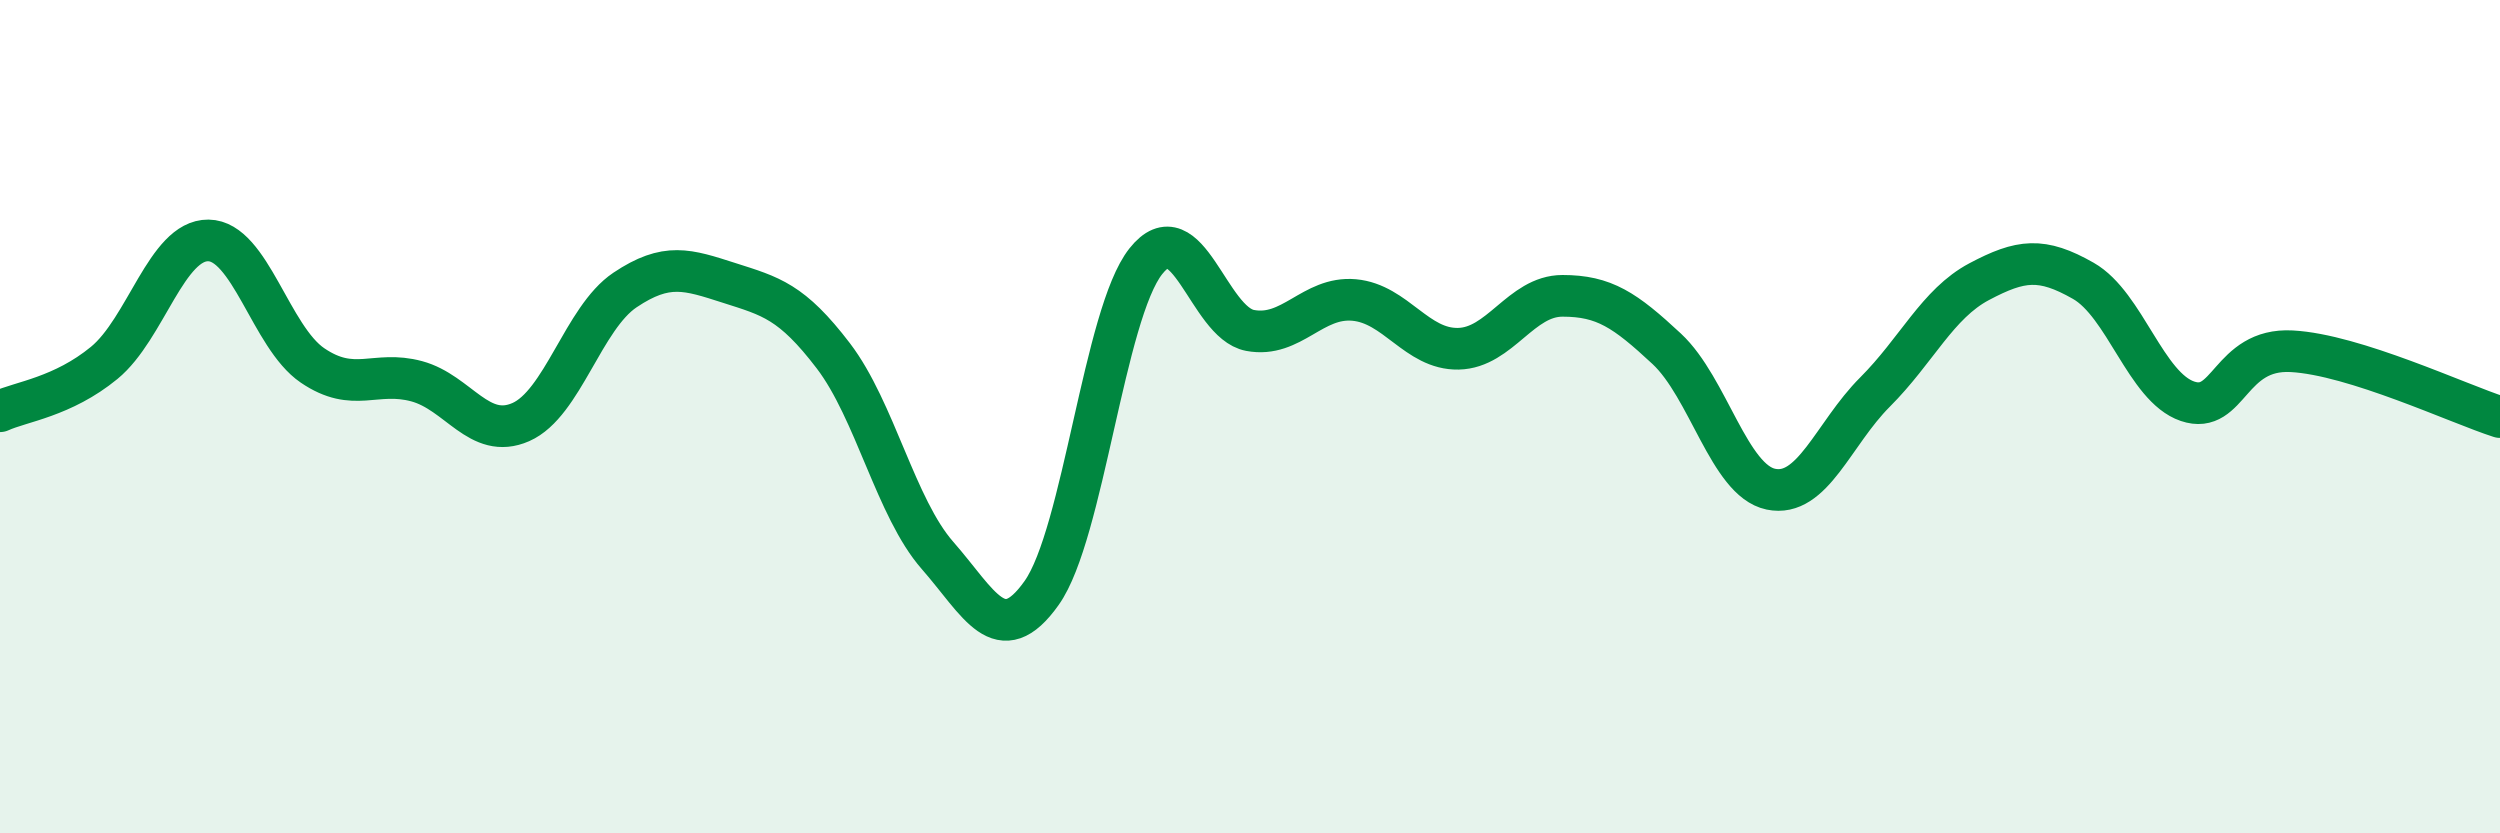
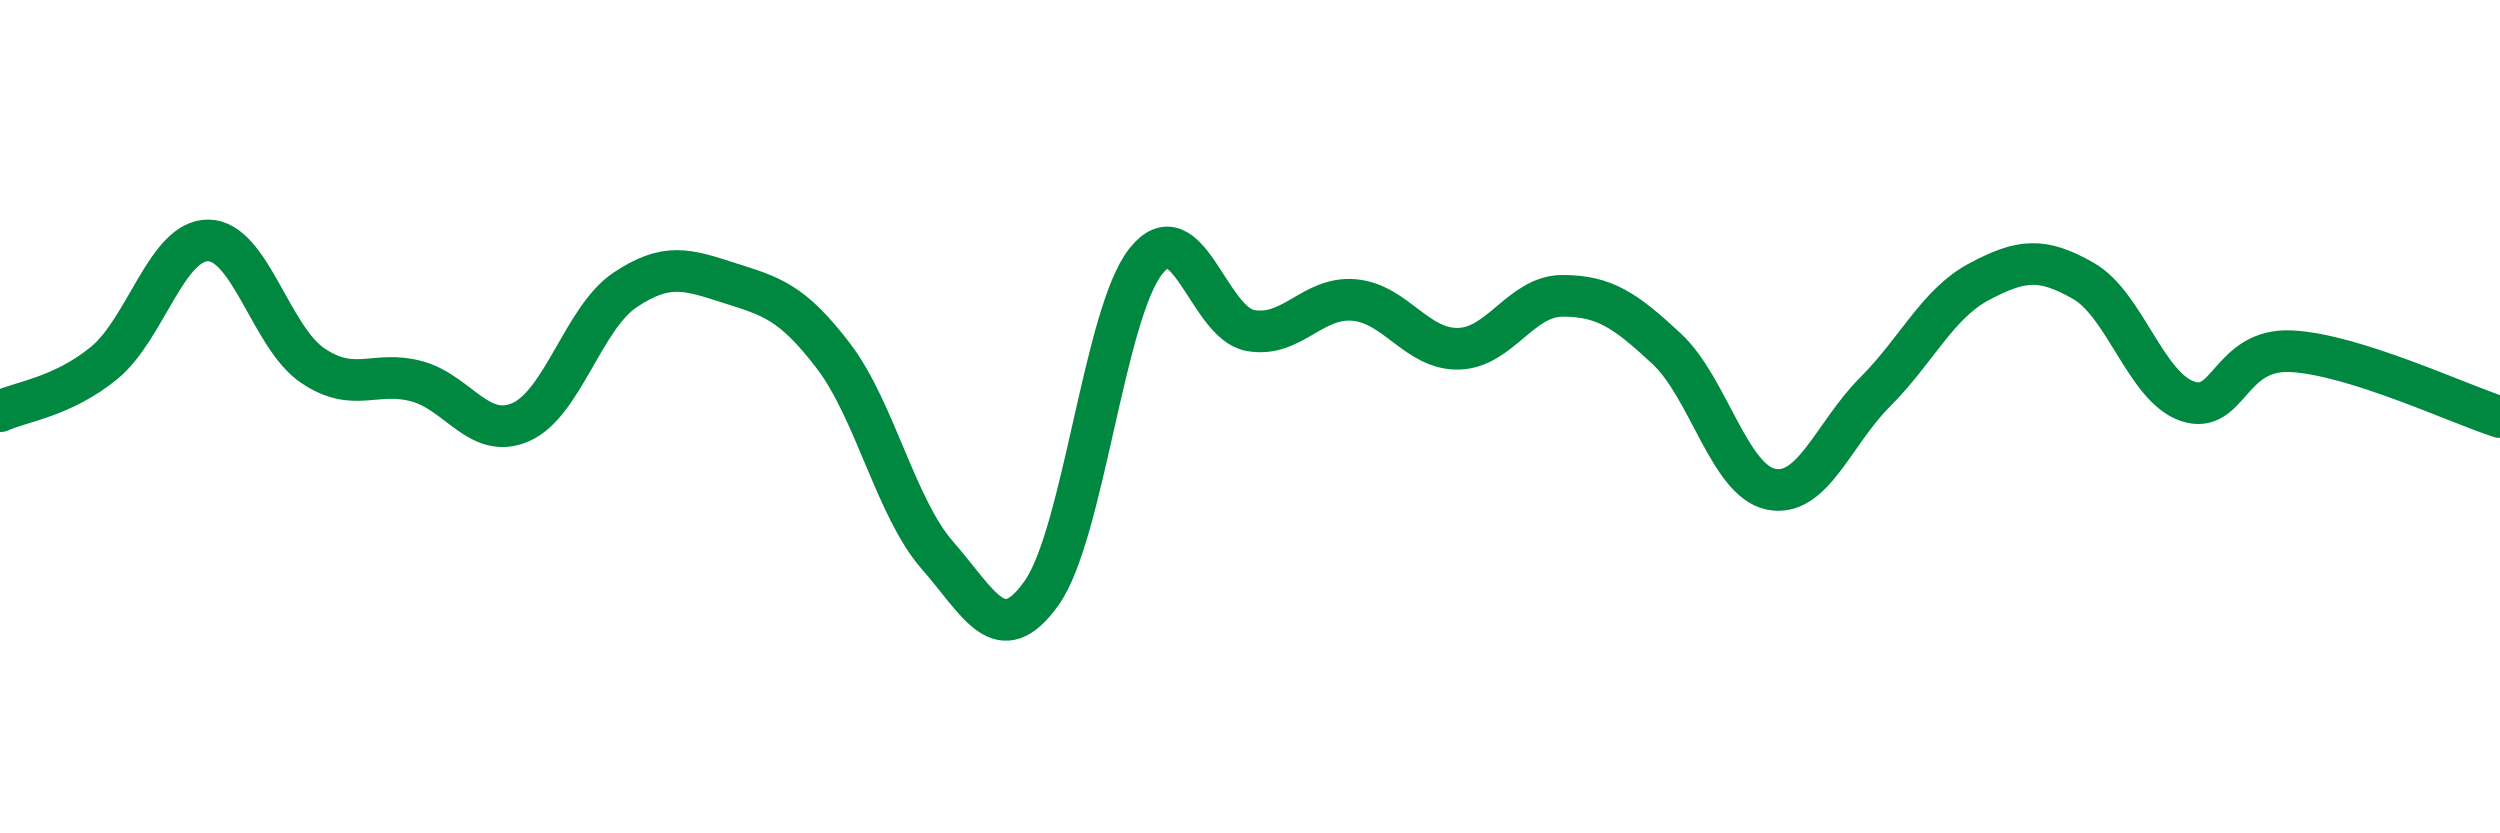
<svg xmlns="http://www.w3.org/2000/svg" width="60" height="20" viewBox="0 0 60 20">
-   <path d="M 0,9.87 C 0.5,9.64 1.5,9.53 2.5,8.71 C 3.5,7.89 4,5.76 5,5.77 C 6,5.78 6.5,8.09 7.5,8.77 C 8.5,9.45 9,8.88 10,9.15 C 11,9.42 11.5,10.57 12.5,10.13 C 13.5,9.69 14,7.63 15,6.96 C 16,6.29 16.5,6.47 17.5,6.79 C 18.5,7.11 19,7.23 20,8.54 C 21,9.85 21.5,12.19 22.5,13.33 C 23.5,14.47 24,15.64 25,14.23 C 26,12.82 26.5,7.53 27.5,6.27 C 28.5,5.01 29,7.74 30,7.93 C 31,8.12 31.5,7.11 32.5,7.2 C 33.5,7.29 34,8.39 35,8.37 C 36,8.35 36.5,7.1 37.5,7.1 C 38.5,7.1 39,7.44 40,8.37 C 41,9.3 41.5,11.53 42.5,11.74 C 43.5,11.95 44,10.41 45,9.41 C 46,8.41 46.5,7.29 47.5,6.76 C 48.5,6.23 49,6.17 50,6.74 C 51,7.31 51.5,9.29 52.5,9.63 C 53.5,9.97 53.5,8.35 55,8.43 C 56.5,8.51 59,9.69 60,10.01L60 20L0 20Z" fill="#008740" opacity="0.1" stroke-linecap="round" stroke-linejoin="round" />
  <path d="M 0,9.87 C 0.5,9.64 1.5,9.53 2.5,8.71 C 3.5,7.89 4,5.76 5,5.77 C 6,5.78 6.5,8.09 7.5,8.77 C 8.5,9.45 9,8.88 10,9.15 C 11,9.42 11.5,10.57 12.5,10.13 C 13.5,9.69 14,7.63 15,6.96 C 16,6.29 16.5,6.47 17.5,6.79 C 18.5,7.11 19,7.23 20,8.54 C 21,9.85 21.5,12.19 22.5,13.33 C 23.5,14.47 24,15.64 25,14.23 C 26,12.82 26.5,7.53 27.5,6.27 C 28.5,5.01 29,7.74 30,7.93 C 31,8.12 31.5,7.11 32.5,7.2 C 33.5,7.29 34,8.39 35,8.37 C 36,8.35 36.5,7.1 37.5,7.1 C 38.5,7.1 39,7.44 40,8.37 C 41,9.3 41.5,11.53 42.5,11.74 C 43.5,11.95 44,10.41 45,9.41 C 46,8.41 46.5,7.29 47.5,6.76 C 48.5,6.23 49,6.17 50,6.74 C 51,7.31 51.5,9.29 52.5,9.63 C 53.5,9.97 53.5,8.35 55,8.43 C 56.5,8.51 59,9.69 60,10.01" stroke="#008740" stroke-width="1" fill="none" stroke-linecap="round" stroke-linejoin="round" />
</svg>